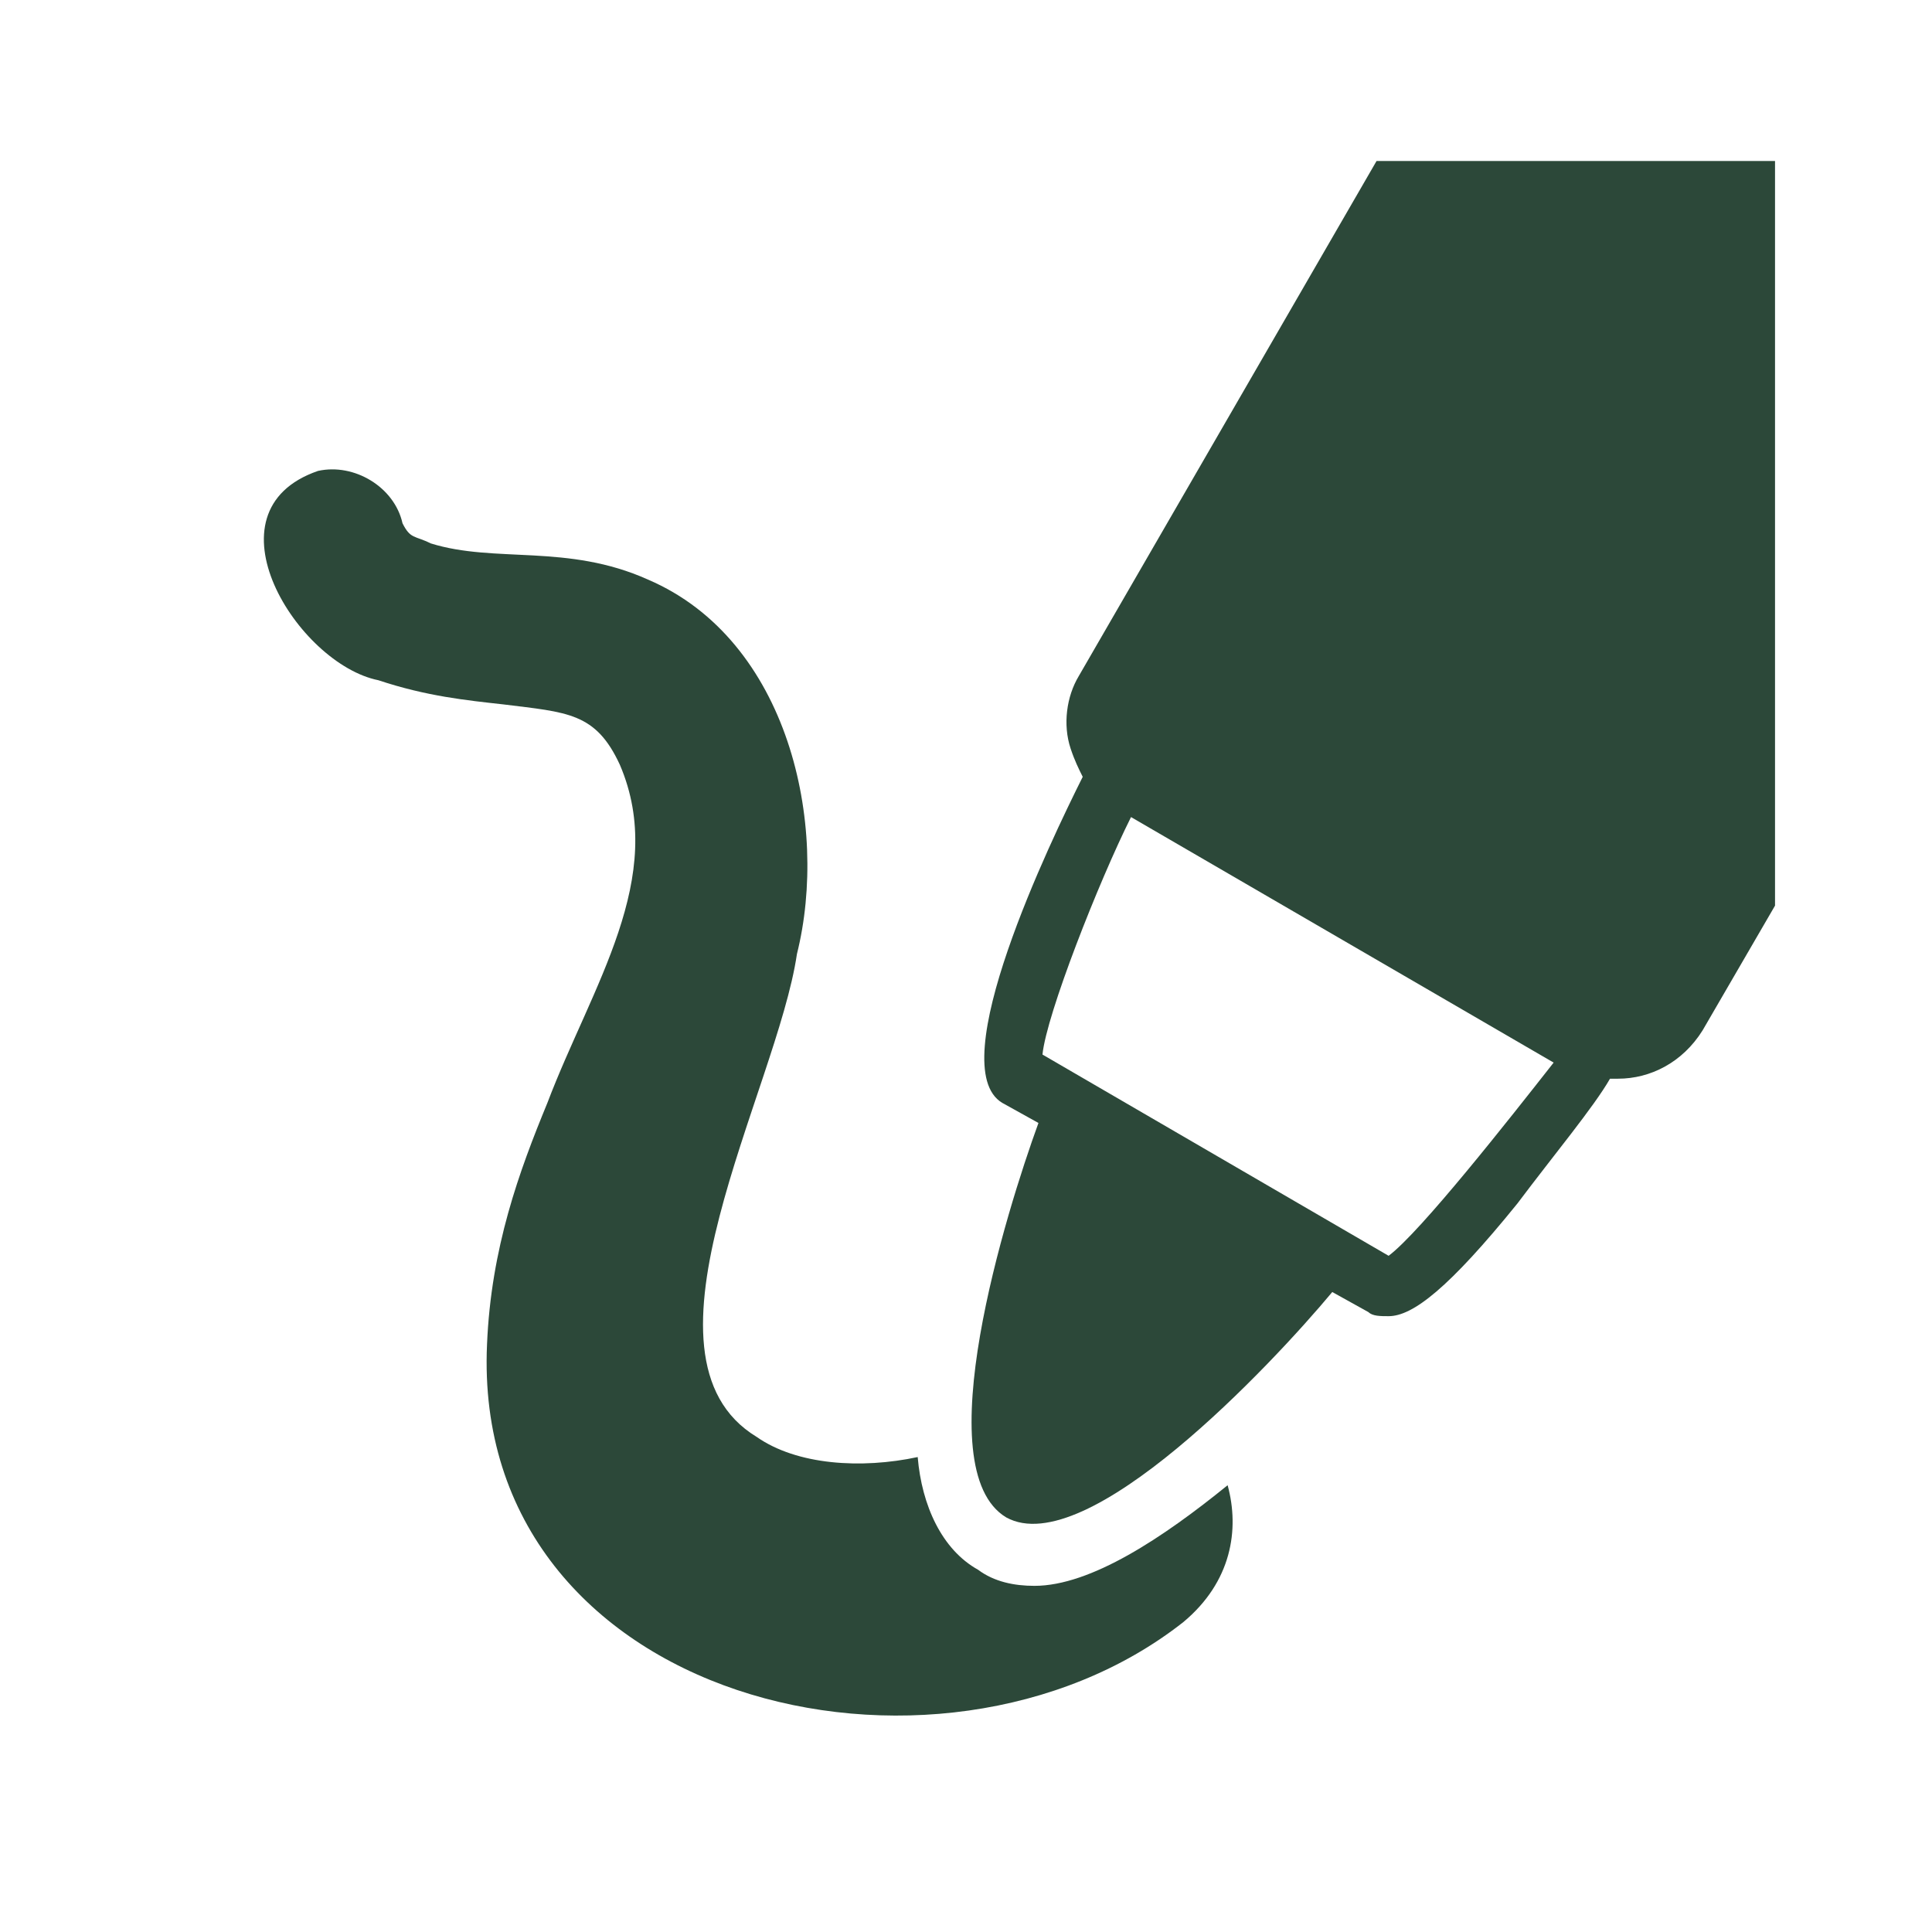
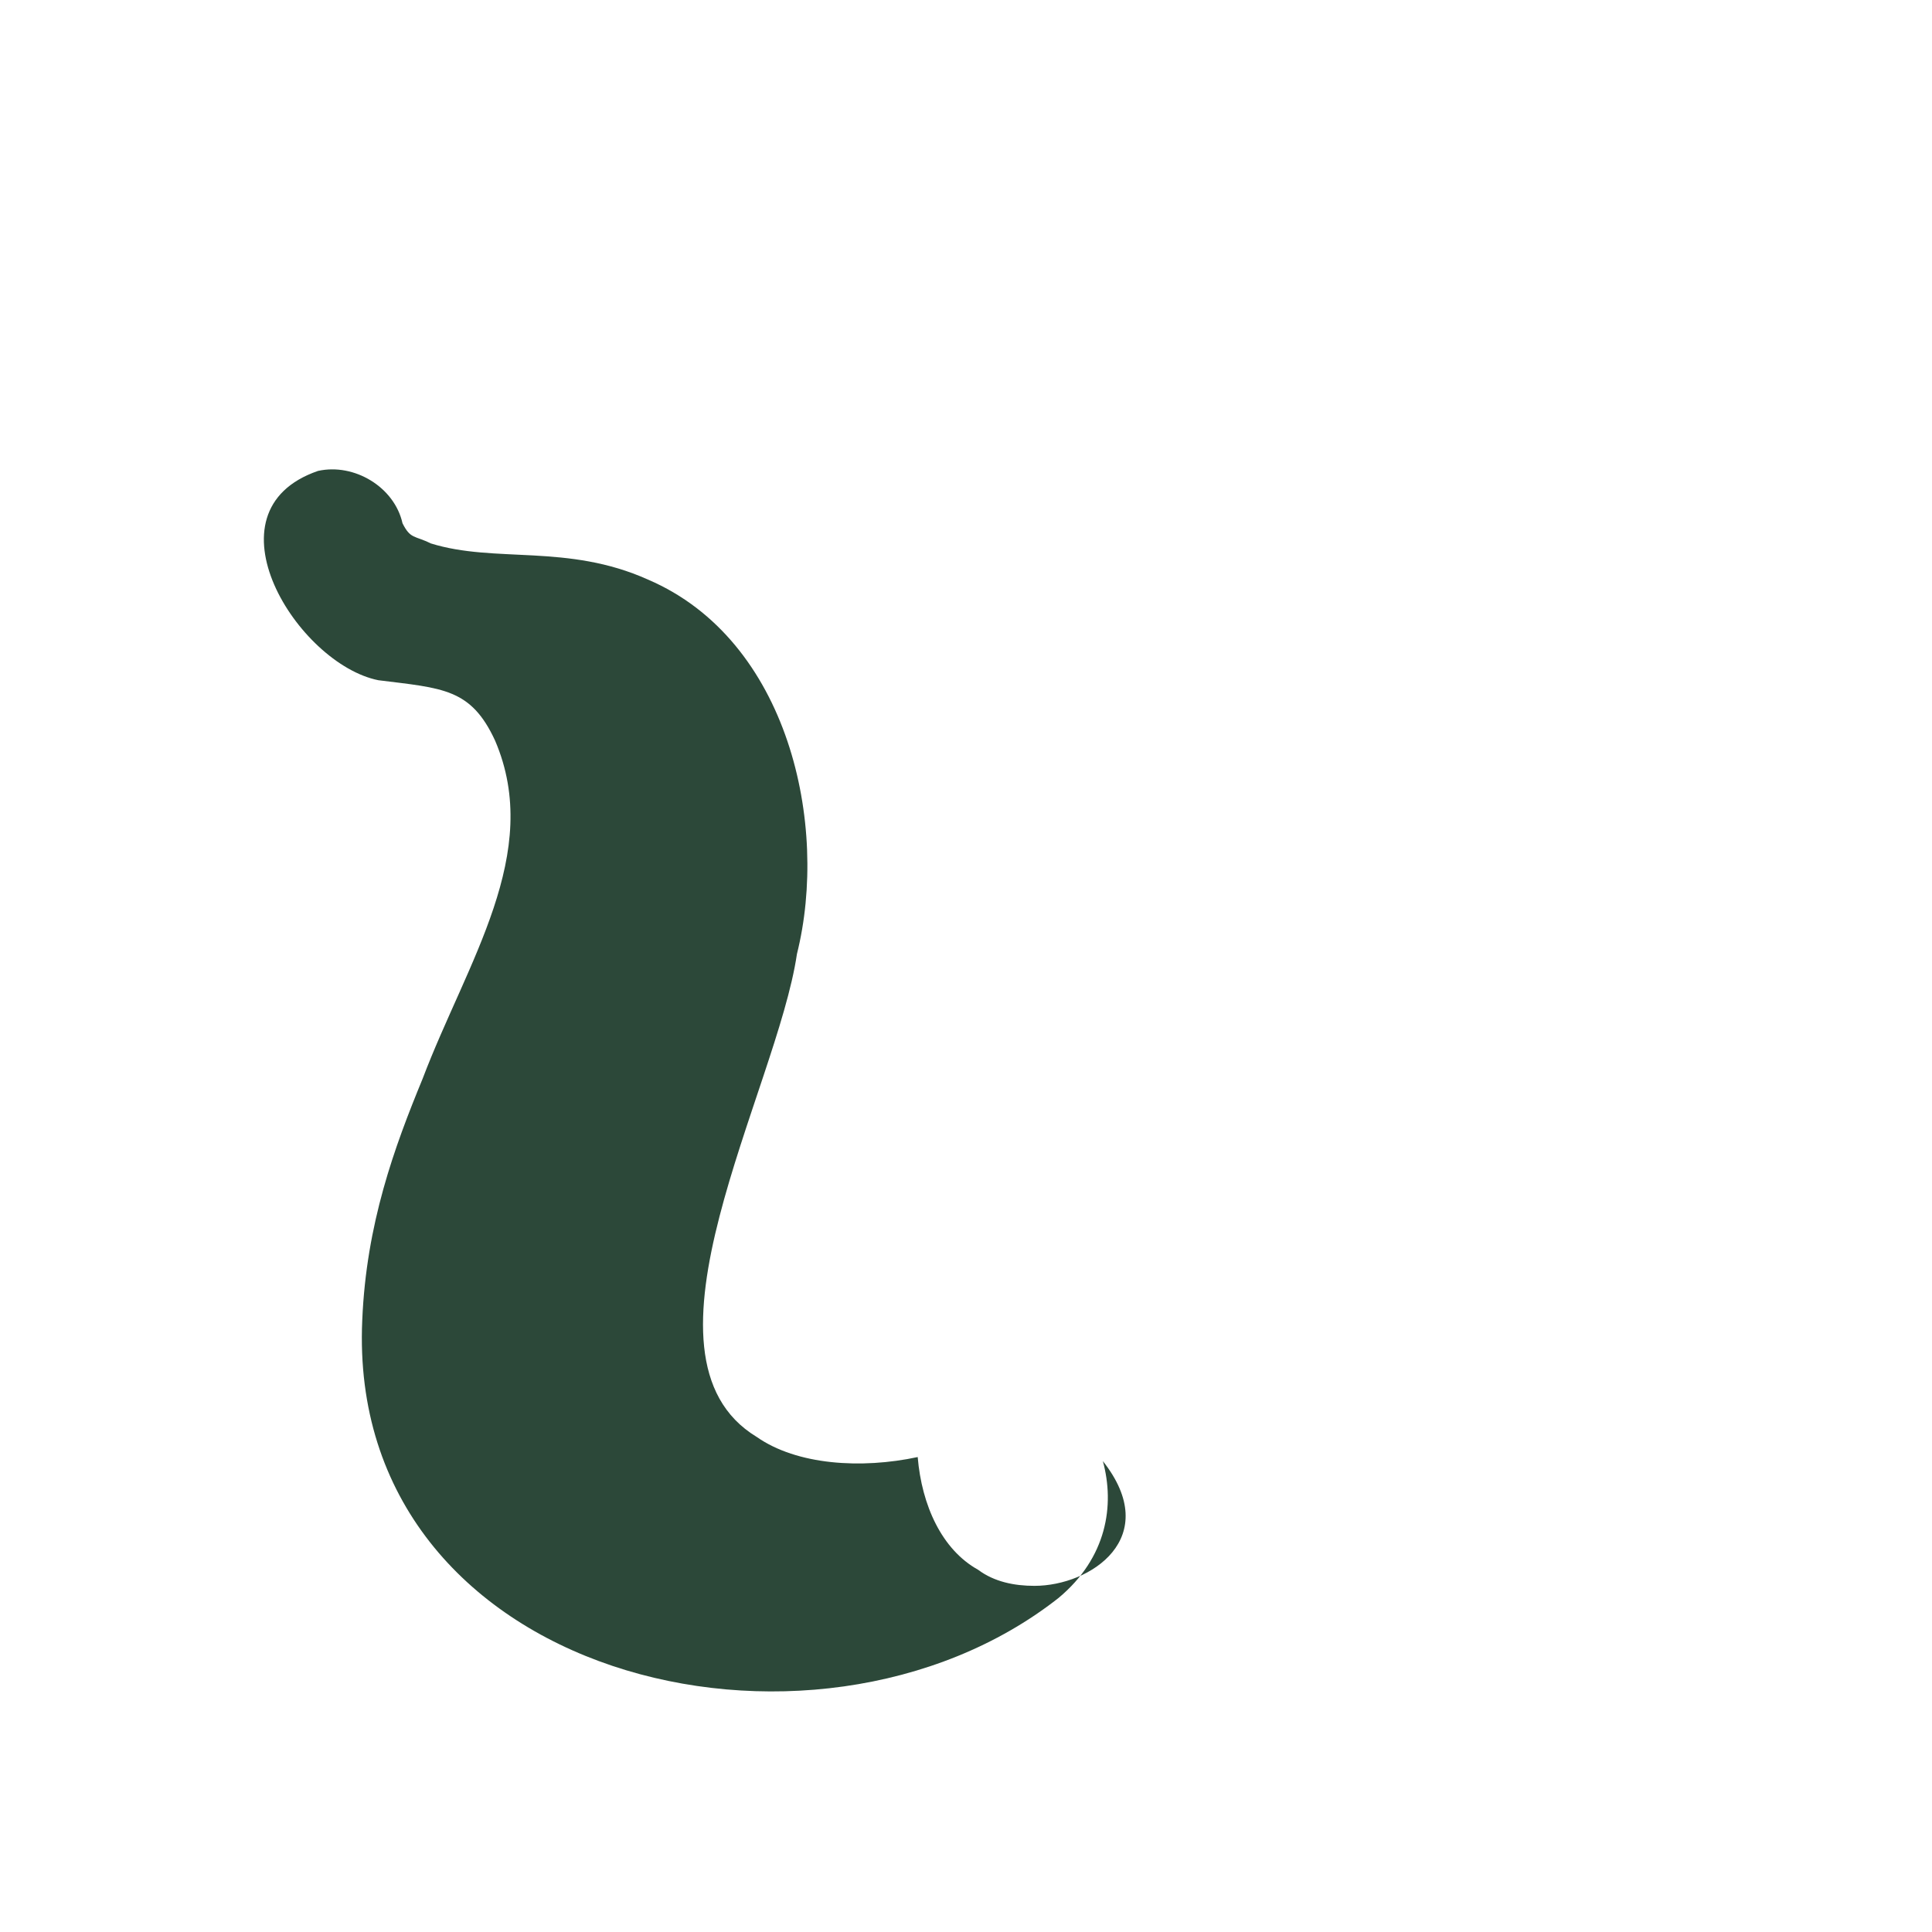
<svg xmlns="http://www.w3.org/2000/svg" version="1.1" id="Layer_1" x="0px" y="0px" viewBox="0 0 48 48" style="enable-background:new 0 0 48 48;" xml:space="preserve">
  <style type="text/css">
	.st0{fill:#2C4839;}
</style>
  <g>
-     <path class="st0" d="M25.7,39.4C25.7,39.4,25.7,39.4,25.7,39.4c-0.5,0-1-0.1-1.4-0.4c-0.9-0.5-1.4-1.6-1.5-2.8   c-1.4,0.3-3,0.2-4-0.5c-3.3-2,0.5-8.6,1-12c0.8-3.2-0.2-7.8-3.7-9.3c-2-0.9-3.8-0.4-5.4-0.9c-0.4-0.2-0.5-0.1-0.7-0.5   c-0.2-0.9-1.2-1.5-2.1-1.3c-2.9,1-0.5,4.8,1.5,5.2c1.2,0.4,2.2,0.5,3.1,0.6c1.6,0.2,2.3,0.2,2.9,1.5c1.2,2.8-0.7,5.5-1.8,8.4   c-0.7,1.7-1.4,3.6-1.5,6c-0.4,8.9,11.2,11.7,17.3,6.9c1.2-1,1.4-2.3,1.1-3.4C28.9,38.2,27.1,39.4,25.7,39.4z" />
-     <path class="st0" d="M34.2,4l-7.4,12.8c-0.3,0.5-0.4,1.2-0.2,1.8c0.1,0.3,0.2,0.5,0.3,0.7c-0.8,1.6-3.5,7.2-2,8.1l0.9,0.5   C25,30.1,23,36.5,25,37.7c2,1.1,6.6-3.8,8.1-5.6l0.9,0.5c0.1,0.1,0.3,0.1,0.5,0.1c0.6,0,1.5-0.7,3.2-2.8c0.9-1.2,1.9-2.4,2.3-3.1   c0.1,0,0.1,0,0.2,0c0.8,0,1.6-0.4,2.1-1.2l1.8-3.1V4H34.2z M34.5,31.2l-8.6-5c0.1-1,1.4-4.3,2.2-5.9l10.5,6.1   C37.5,27.8,35.3,30.6,34.5,31.2z" />
+     <path class="st0" d="M25.7,39.4C25.7,39.4,25.7,39.4,25.7,39.4c-0.5,0-1-0.1-1.4-0.4c-0.9-0.5-1.4-1.6-1.5-2.8   c-1.4,0.3-3,0.2-4-0.5c-3.3-2,0.5-8.6,1-12c0.8-3.2-0.2-7.8-3.7-9.3c-2-0.9-3.8-0.4-5.4-0.9c-0.4-0.2-0.5-0.1-0.7-0.5   c-0.2-0.9-1.2-1.5-2.1-1.3c-2.9,1-0.5,4.8,1.5,5.2c1.6,0.2,2.3,0.2,2.9,1.5c1.2,2.8-0.7,5.5-1.8,8.4   c-0.7,1.7-1.4,3.6-1.5,6c-0.4,8.9,11.2,11.7,17.3,6.9c1.2-1,1.4-2.3,1.1-3.4C28.9,38.2,27.1,39.4,25.7,39.4z" />
  </g>
</svg>